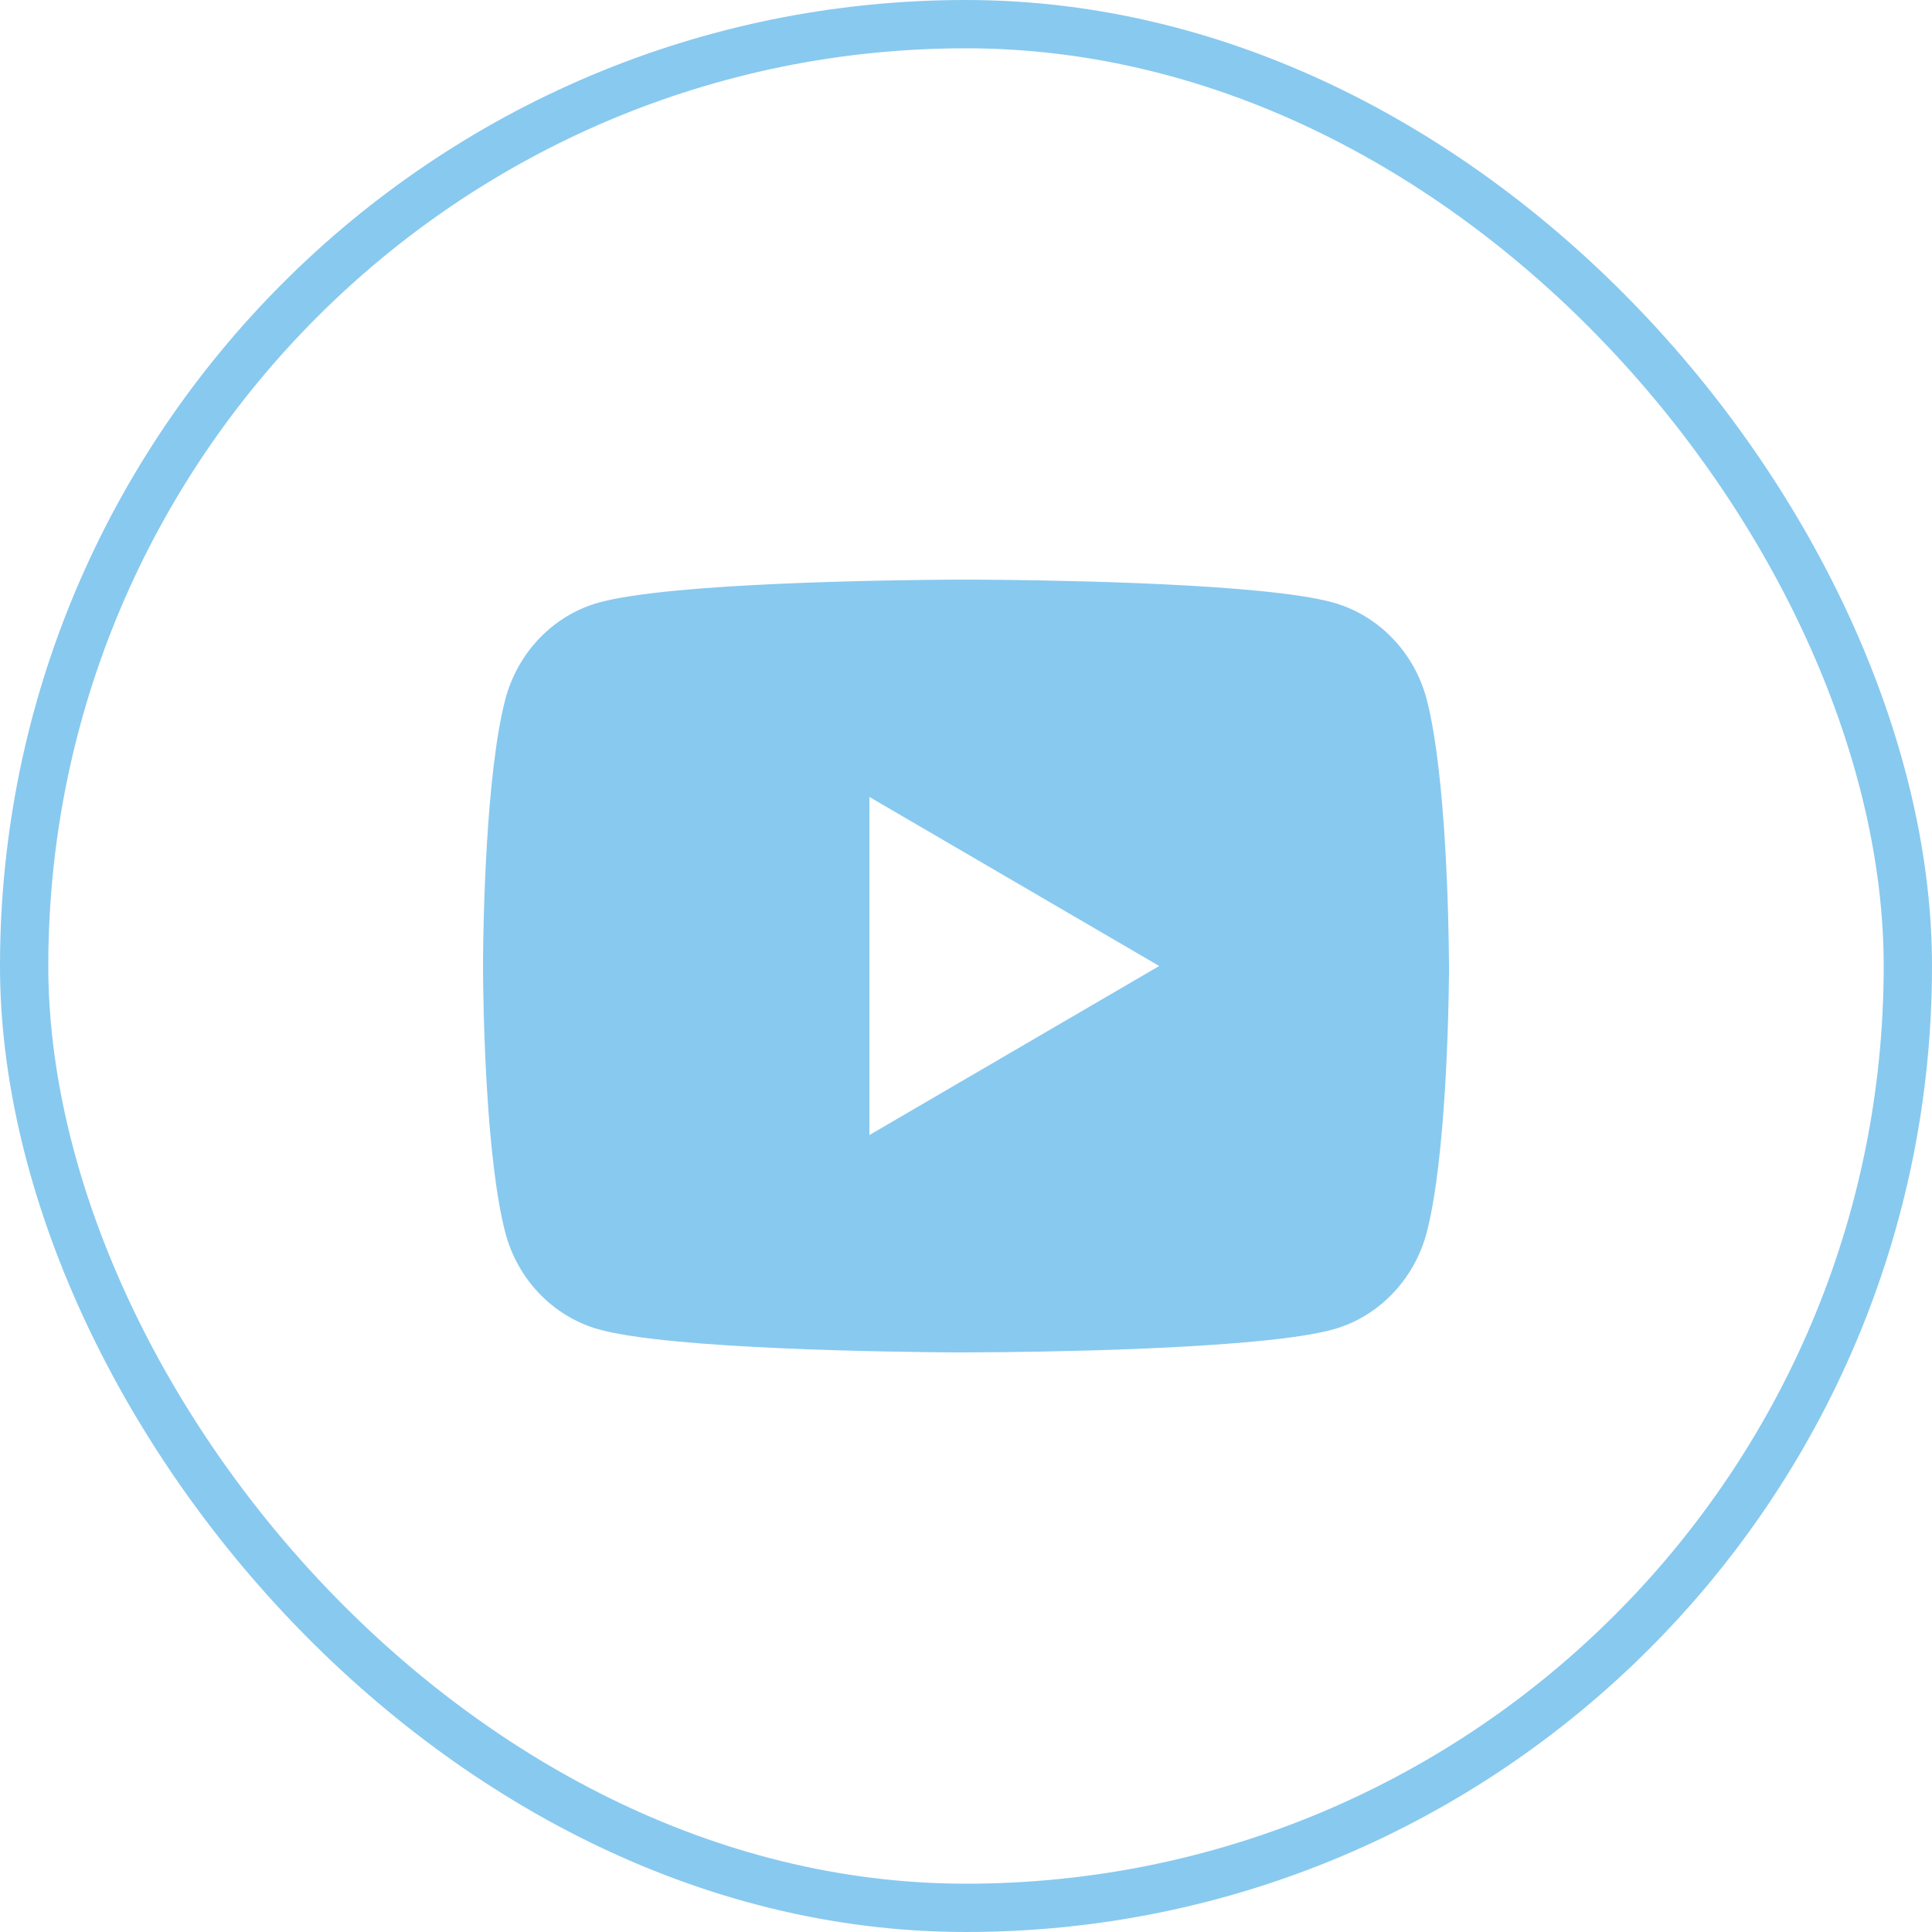
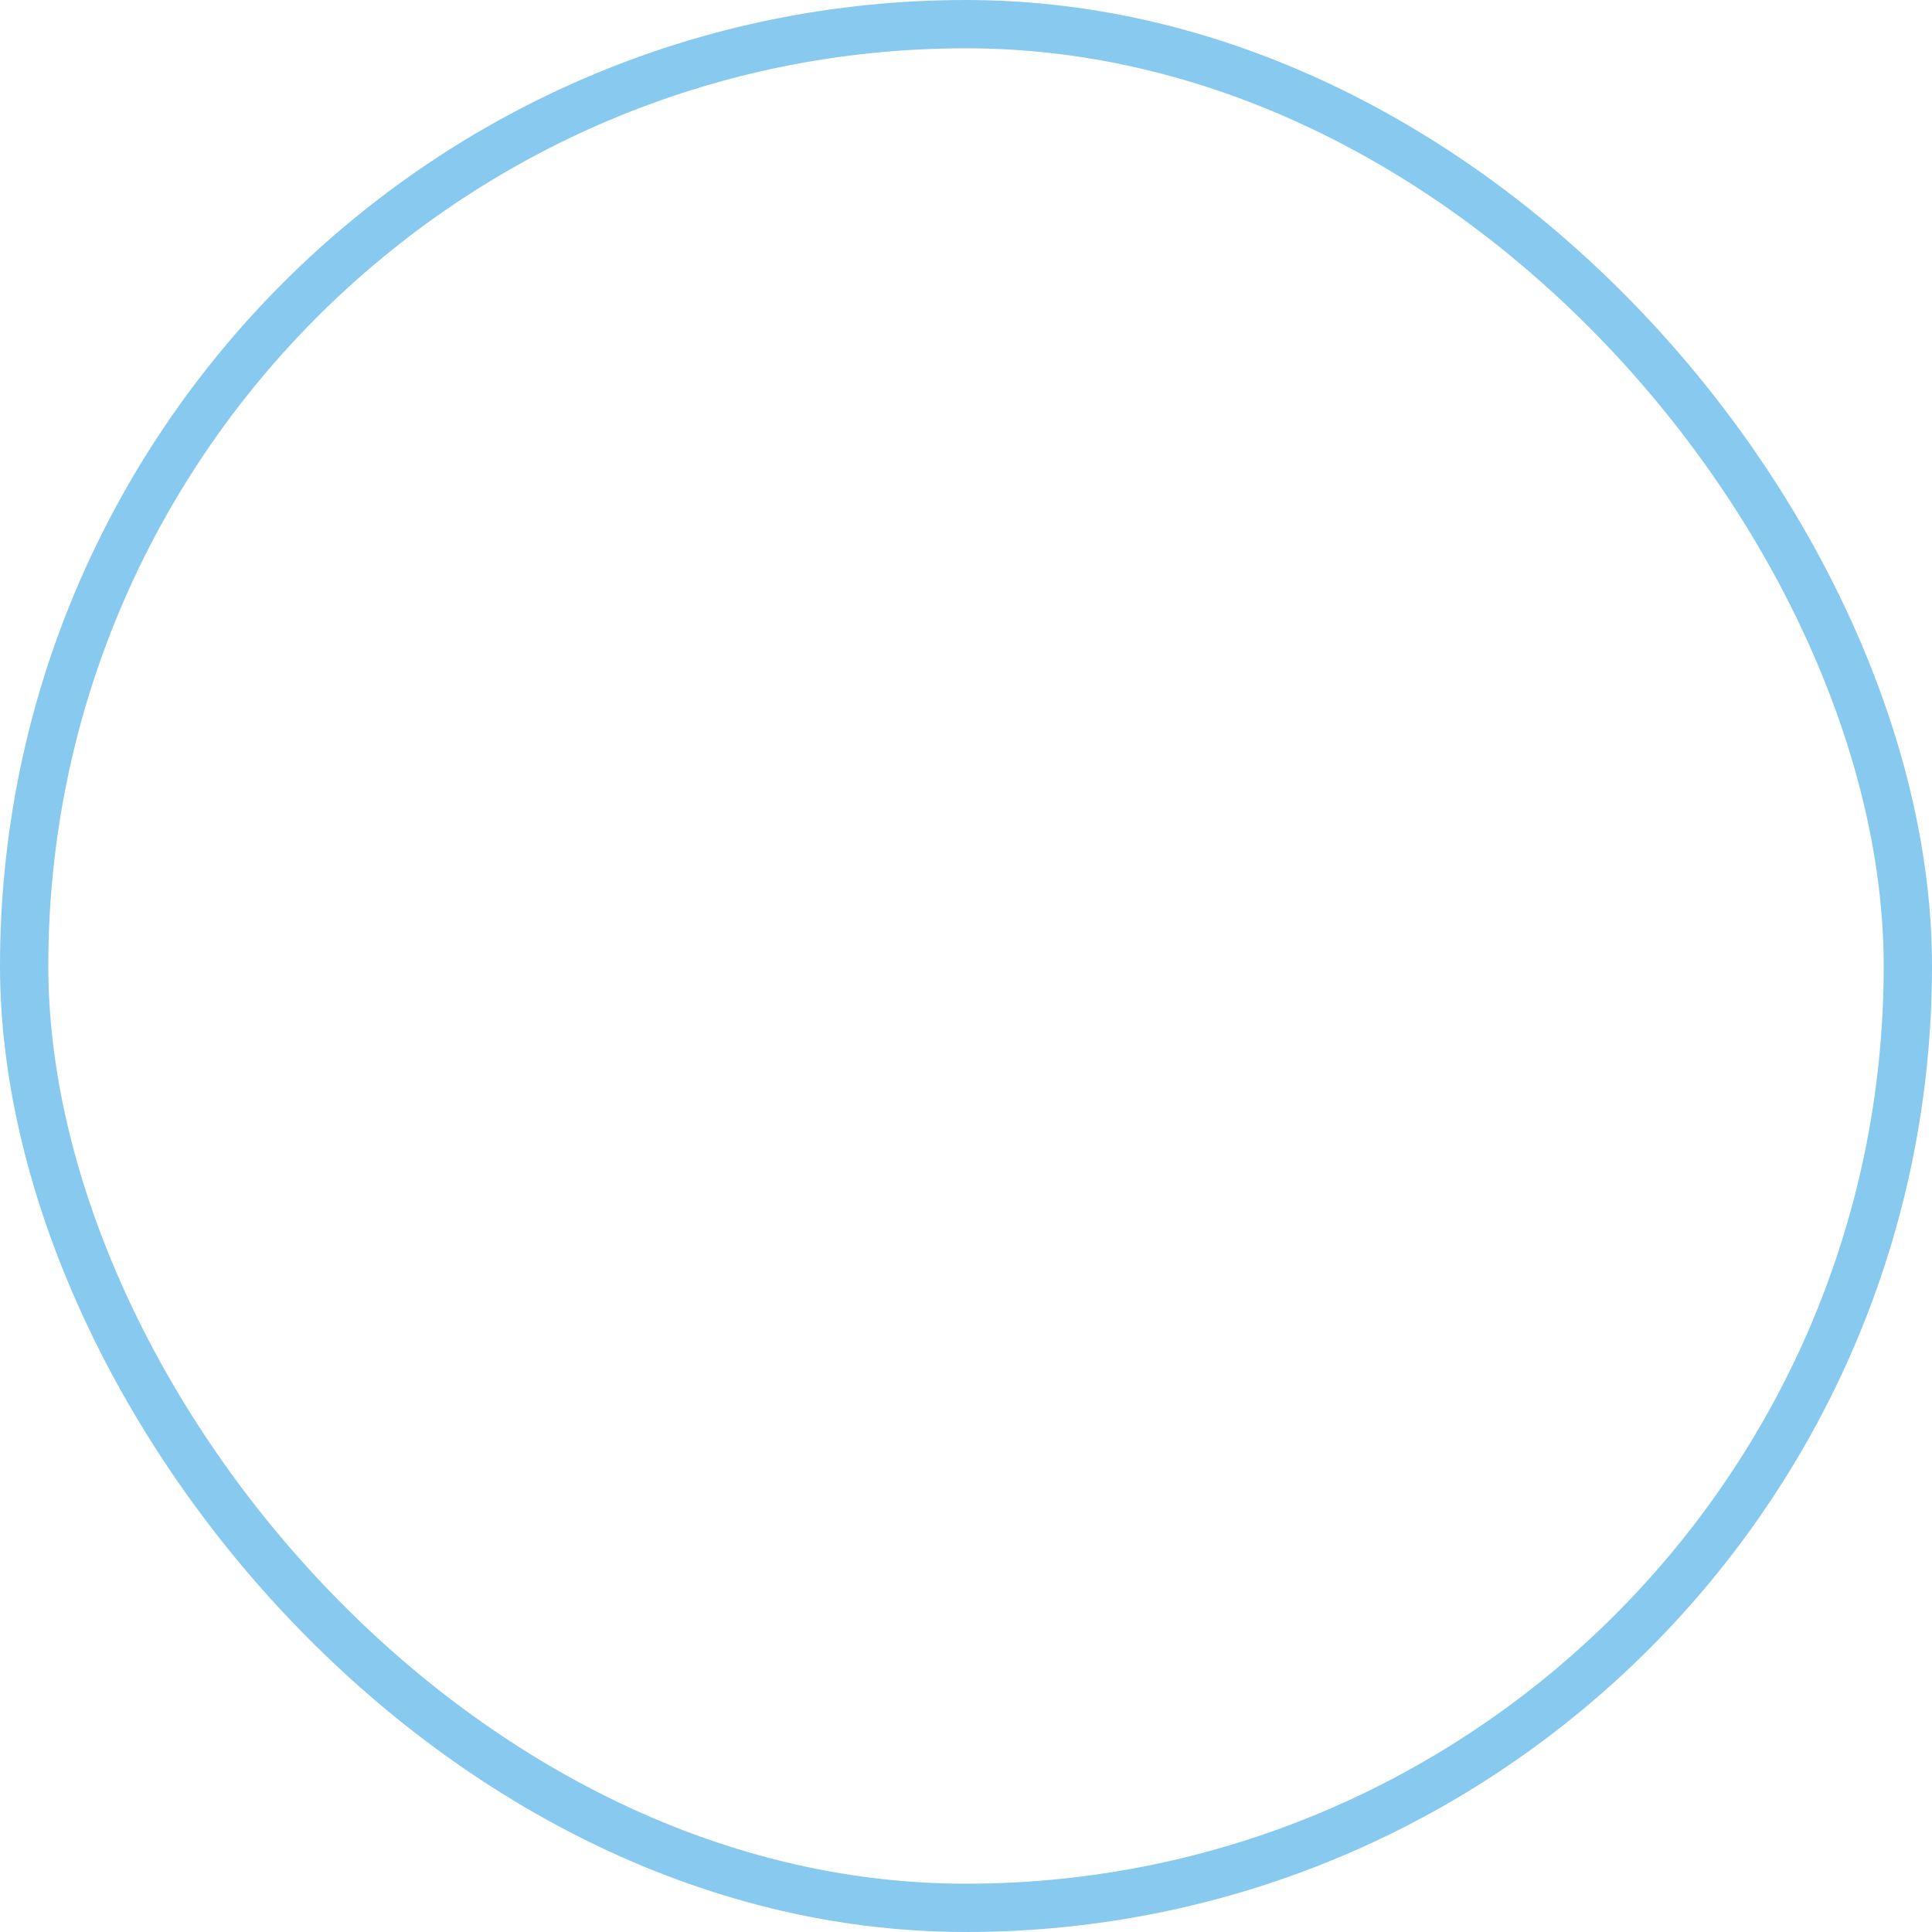
<svg xmlns="http://www.w3.org/2000/svg" width="40" height="40" viewBox="0 0 40 40" fill="none">
  <rect x="0.5" y="0.5" width="39" height="39" rx="19.5" stroke="#88C9EF" />
-   <path d="M20.244 12.001C20.779 12.004 22.114 12.017 23.535 12.073L24.038 12.095C25.468 12.162 26.895 12.278 27.605 12.476C28.549 12.742 29.291 13.515 29.543 14.498C29.942 16.058 29.992 19.099 29.998 19.837L30 19.988V20.163C29.992 20.899 29.942 23.942 29.543 25.502C29.288 26.486 28.546 27.262 27.605 27.523C26.895 27.721 25.468 27.837 24.038 27.904L23.535 27.927C22.114 27.983 20.779 27.997 20.244 27.998L20.009 28H19.755C18.625 27.992 13.899 27.942 12.395 27.523C11.45 27.258 10.707 26.483 10.457 25.502C10.056 23.942 10.007 20.899 10.001 20.163V19.837C10.007 19.099 10.056 16.056 10.457 14.498C10.71 13.512 11.454 12.738 12.396 12.476C13.899 12.057 18.625 12.007 19.756 12.001H20.244ZM18 16.5V23.5L24 20L18 16.5Z" fill="#88C9EF" />
</svg>